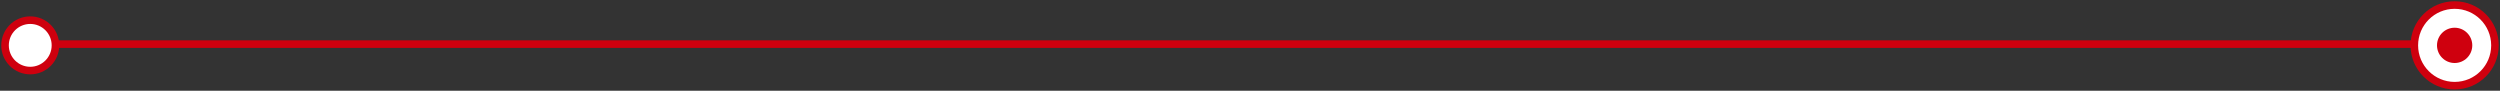
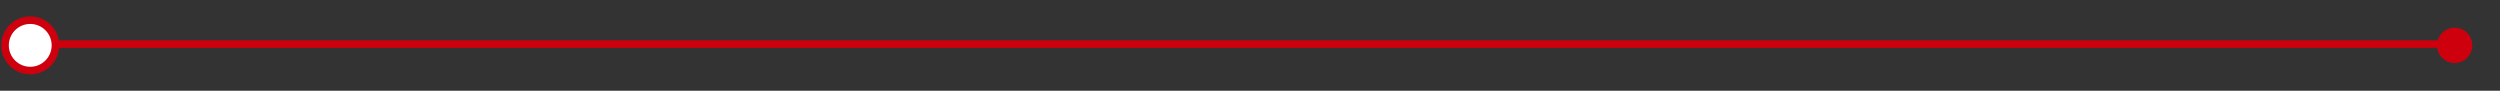
<svg xmlns="http://www.w3.org/2000/svg" width="992px" height="36px" viewBox="0 0 992 36" version="1.1">
  <rect x="0" y="0" width="992" height="36" fill="#333333" stroke="none" />
  <title>Group 16</title>
  <g id="Page-1" stroke="none" stroke-width="1" fill="none" fill-rule="evenodd">
    <g id="C---Waterheating" transform="translate(-106, -2294)">
      <g id="02" transform="translate(59, 2229)">
        <g id="01" transform="translate(10, 10)">
          <g id="Group-16" transform="translate(39, 57)">
            <rect id="Rectangle" fill="#CF000E" x="0" y="14" width="970" height="3" />
            <circle id="Oval" stroke="#CF000E" stroke-width="3" fill="#FFFFFF" cx="10" cy="16" r="10" />
            <g id="Group-13" transform="translate(955.5, 0)">
-               <circle id="Oval-Copy" stroke="#CF000E" stroke-width="3" fill="#FFFFFF" cx="16.5" cy="16" r="16" />
              <circle id="Oval-Copy" fill="#CF000E" cx="16.5" cy="16" r="7" />
            </g>
          </g>
        </g>
      </g>
    </g>
  </g>
</svg>